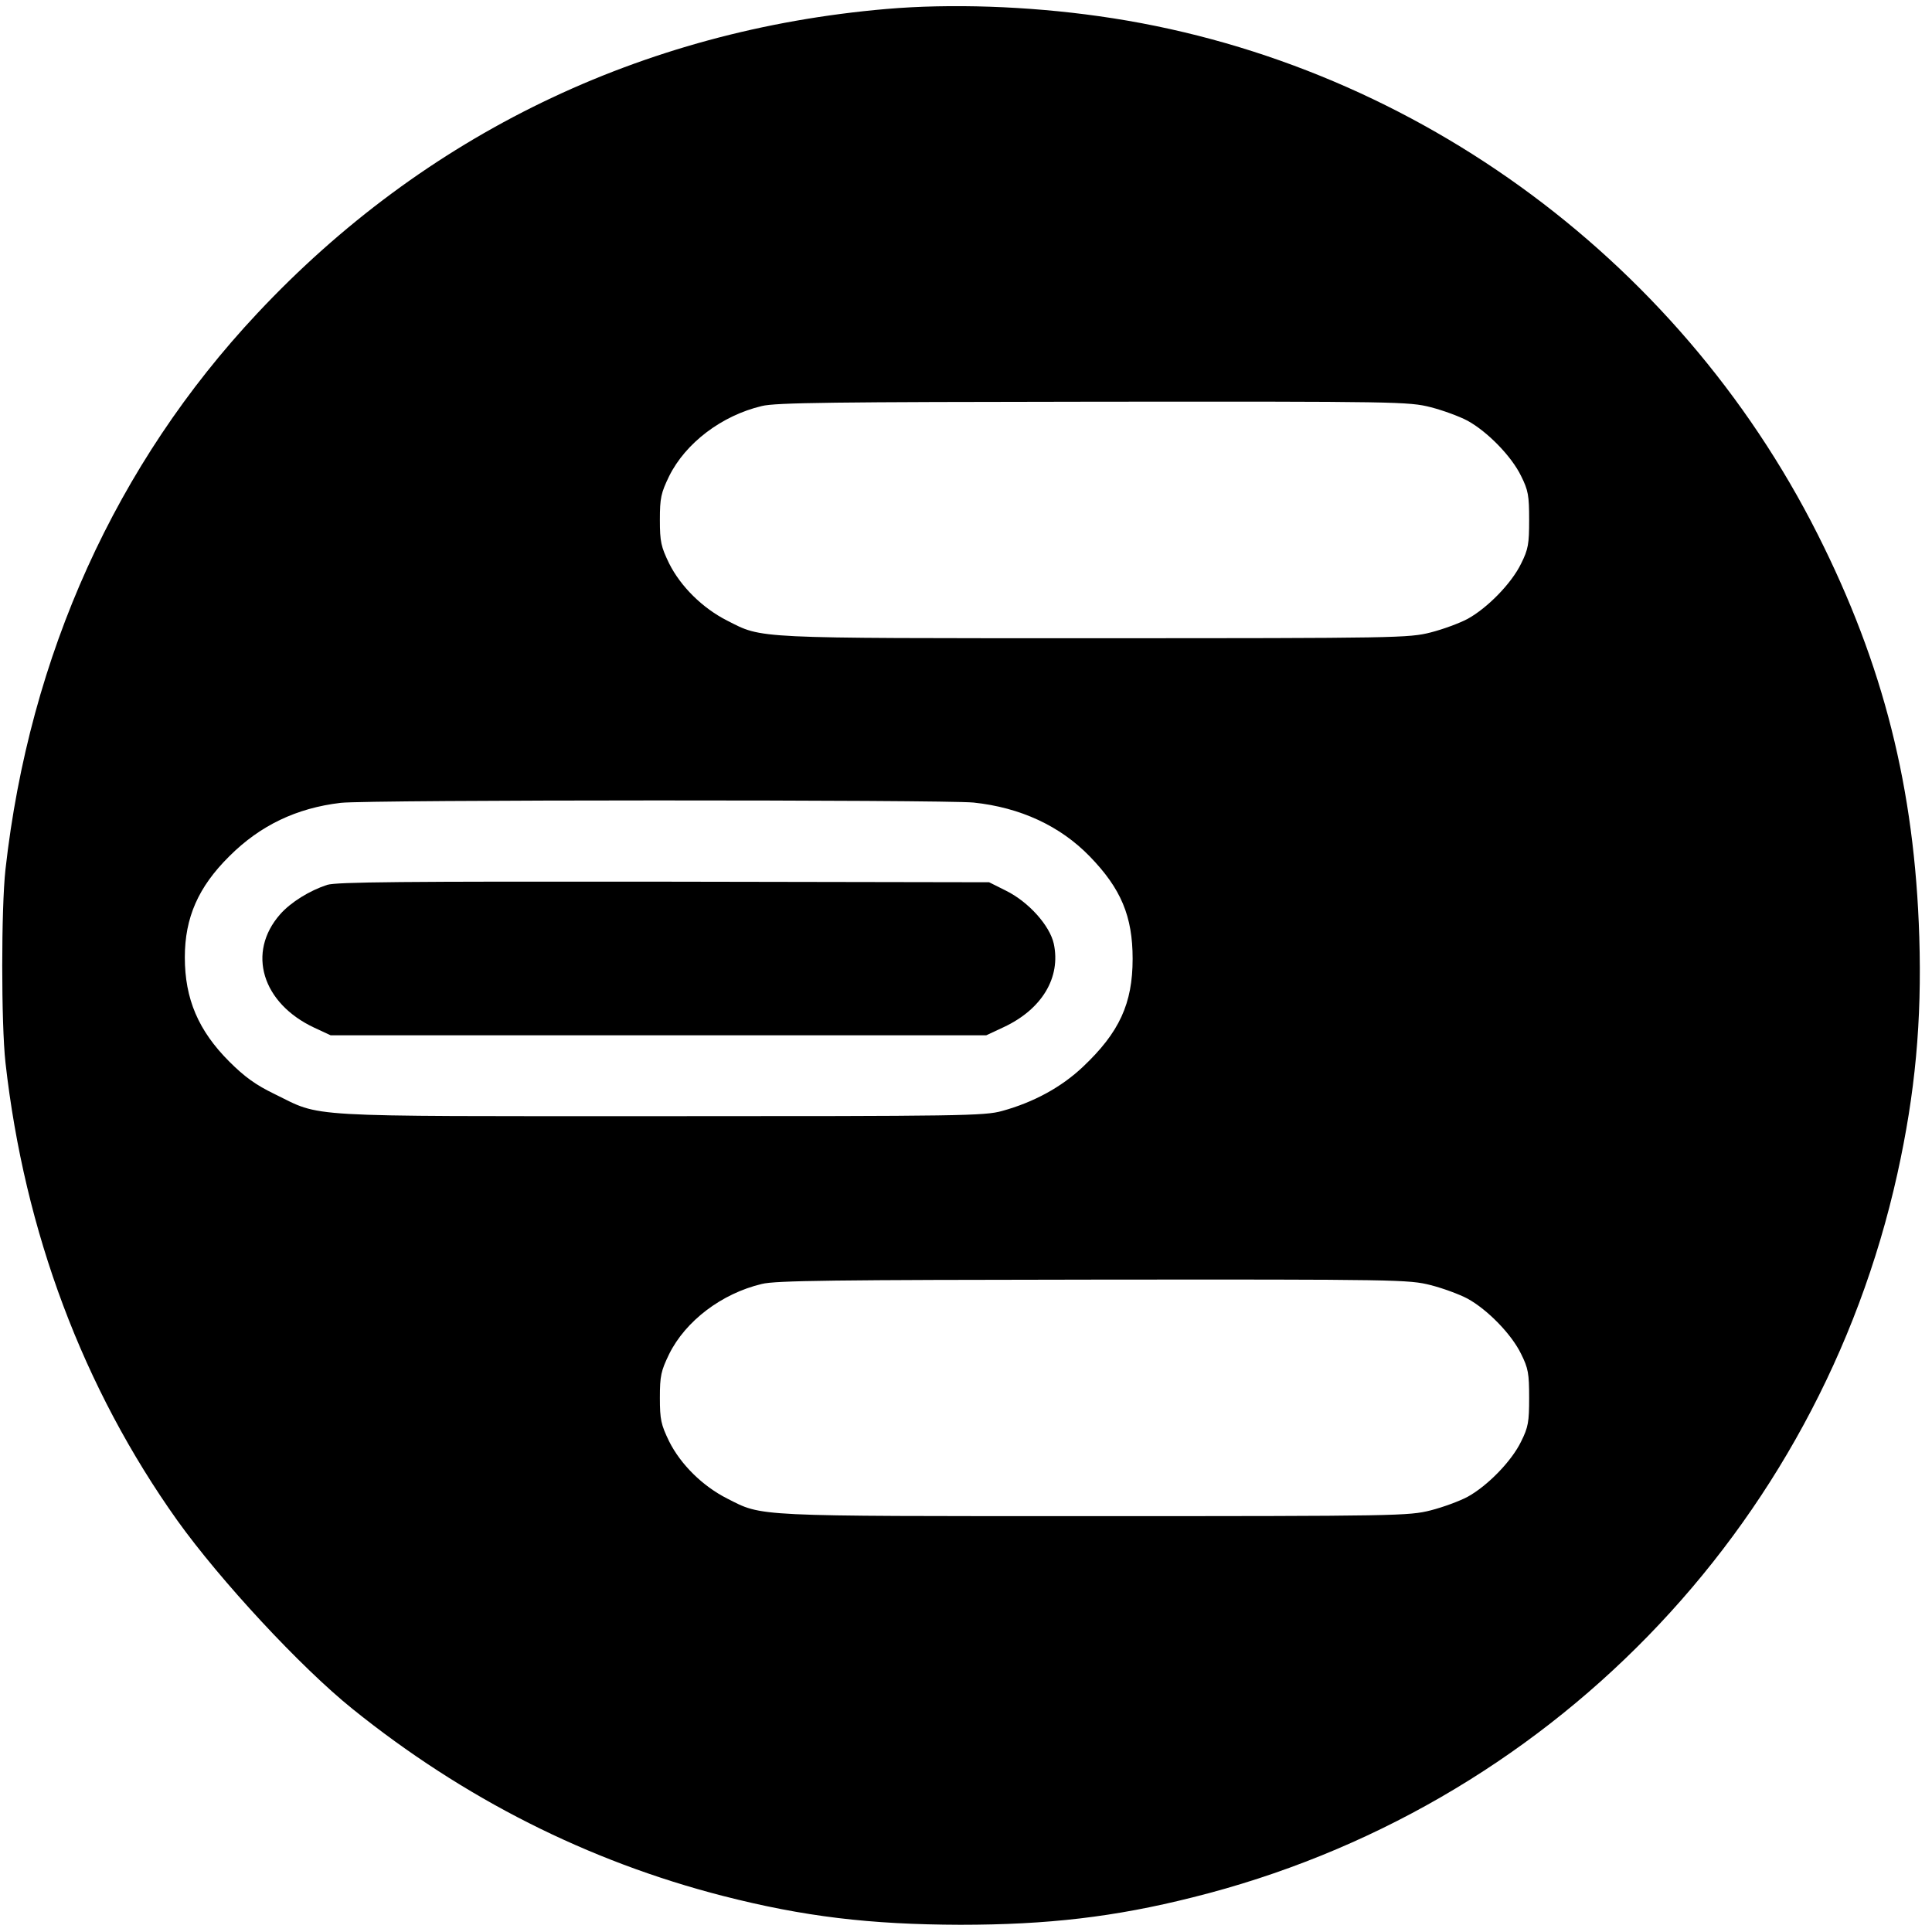
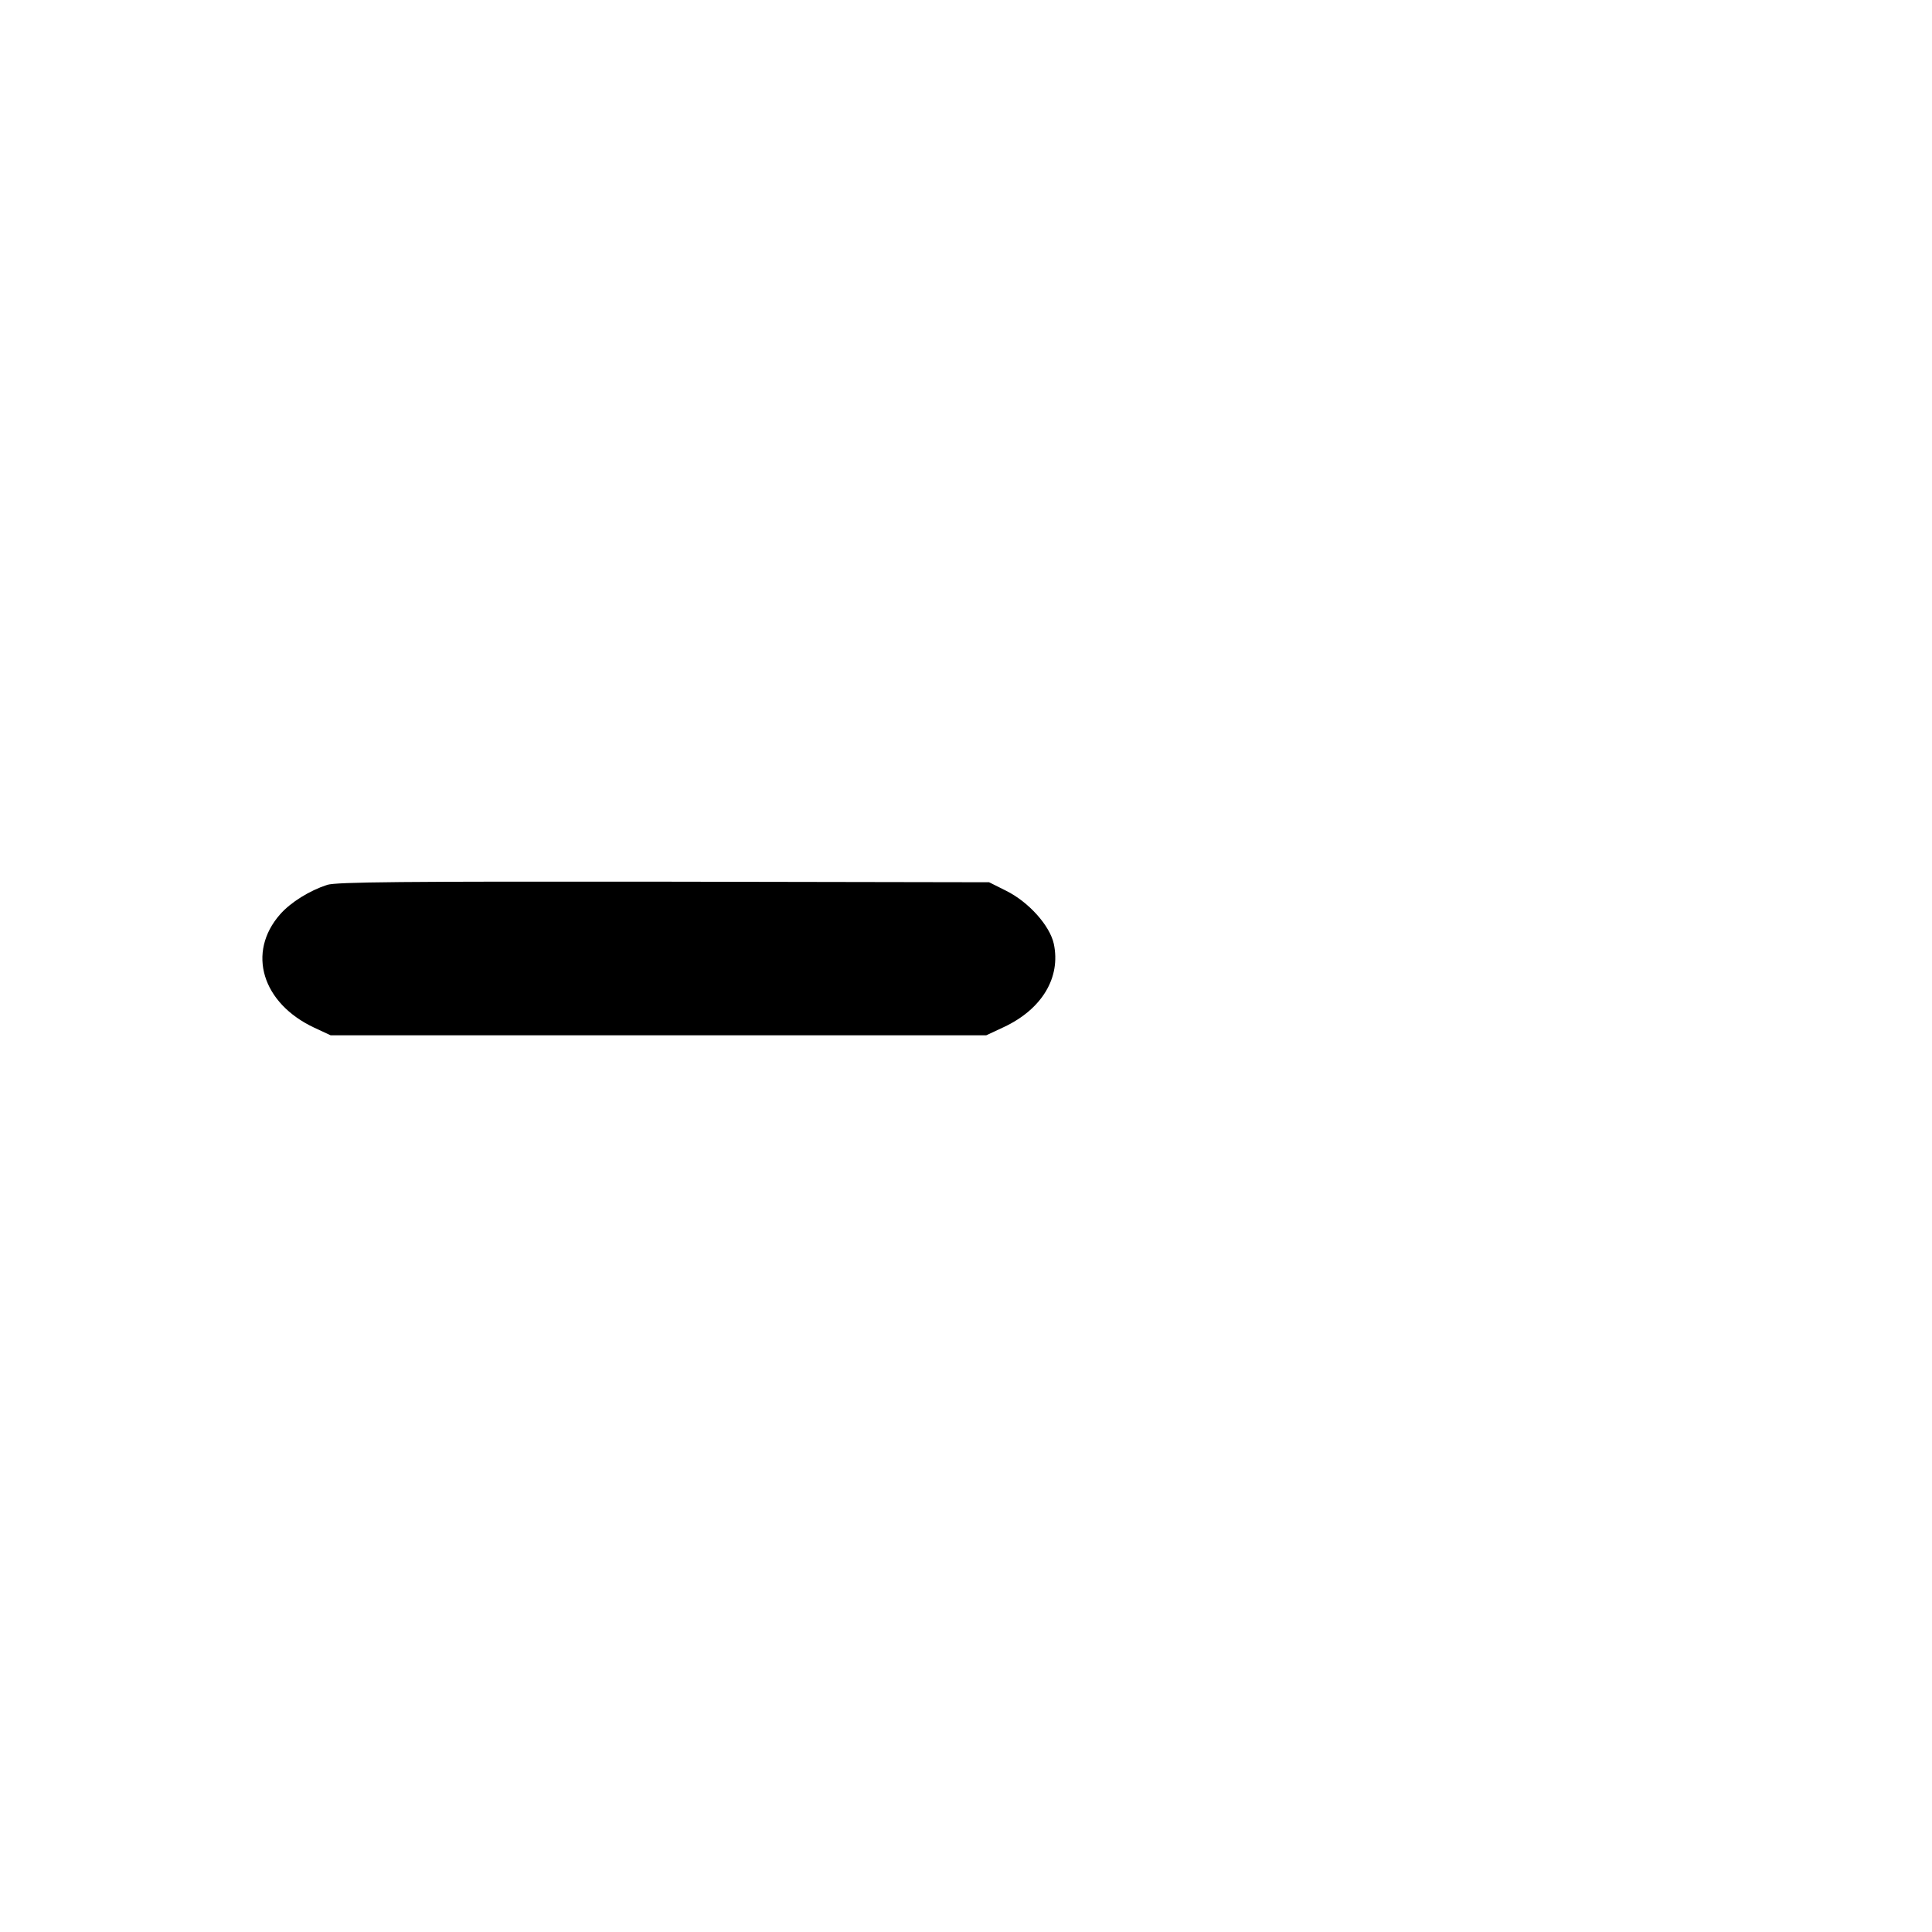
<svg xmlns="http://www.w3.org/2000/svg" version="1.0" width="669pt" height="669pt" viewBox="0 0 669 669" preserveAspectRatio="xMidYMid meet">
  <g transform="translate(0,669) scale(0.1,-0.1)" fill="#000000" stroke="none">
-     <path d="M3070 6659 c-849 -73 -1600 -436 -2179 -1054 -489 -521 -789 -1184 -872 -1925 -15 -135 -15 -535 0 -670 66 -587 269 -1127 595 -1585 149 -208 426 -507 606 -652 386 -311 816 -528 1283 -648 281 -72 509 -99 822 -100 303 0 535 27 805 95 1224 305 2167 1273 2440 2505 62 280 85 529 76 820 -16 515 -124 943 -352 1395 -488 968 -1428 1645 -2489 1794 -247 35 -514 44 -735 25z m1884 -1379 c43 -11 100 -32 128 -47 69 -38 152 -123 185 -191 25 -50 28 -68 28 -152 0 -84 -3 -102 -28 -152 -33 -68 -116 -153 -185 -191 -28 -15 -85 -36 -128 -47 -75 -19 -114 -20 -1163 -20 -1192 0 -1149 -2 -1273 61 -85 43 -161 118 -201 198 -28 58 -32 75 -32 151 0 76 4 93 32 151 57 115 182 210 321 243 47 12 254 14 1148 15 1056 1 1093 0 1168 -19z m-1583 -1369 c162 -17 300 -81 402 -186 109 -112 149 -208 149 -355 0 -155 -46 -255 -172 -374 -75 -71 -171 -123 -280 -153 -61 -17 -141 -18 -1185 -18 -1259 0 -1167 -5 -1335 77 -64 31 -103 59 -156 112 -107 107 -154 217 -154 361 0 138 47 244 154 350 107 107 233 167 386 185 93 11 2088 11 2191 1z m1583 -1671 c43 -11 100 -32 128 -47 69 -38 152 -123 185 -191 25 -50 28 -68 28 -152 0 -84 -3 -102 -28 -152 -33 -68 -116 -153 -185 -191 -28 -15 -85 -36 -128 -47 -75 -19 -114 -20 -1163 -20 -1192 0 -1149 -2 -1273 61 -85 43 -161 118 -201 198 -28 58 -32 75 -32 151 0 76 4 93 32 151 57 115 182 210 321 243 47 12 254 14 1148 15 1056 1 1093 0 1168 -19z" />
    <path d="M1133 3626 c-61 -20 -126 -60 -163 -102 -116 -132 -63 -308 119 -393 l56 -26 1135 0 1135 0 60 28 c133 62 199 172 174 289 -14 63 -87 145 -166 184 l-58 29 -1125 2 c-911 1 -1133 -1 -1167 -11z" />
  </g>
</svg>